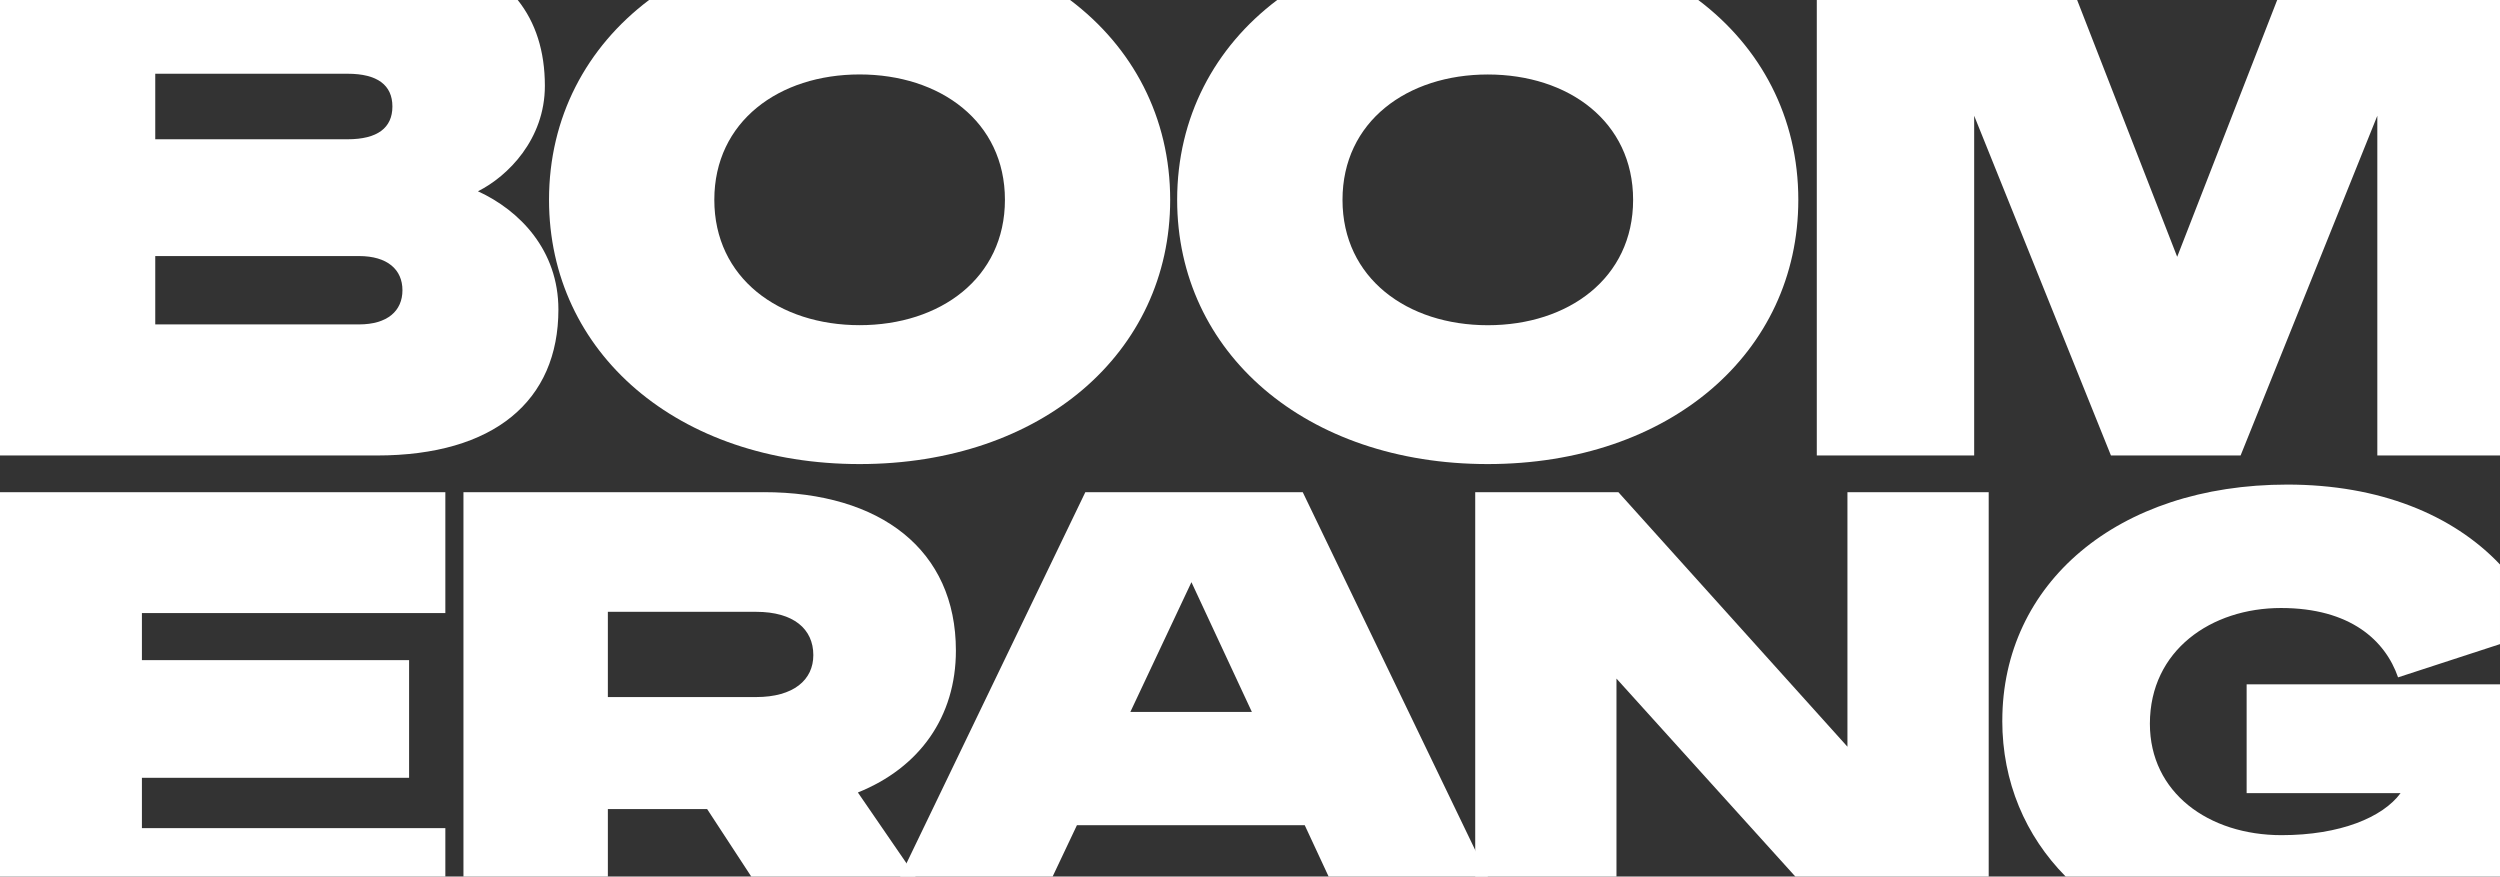
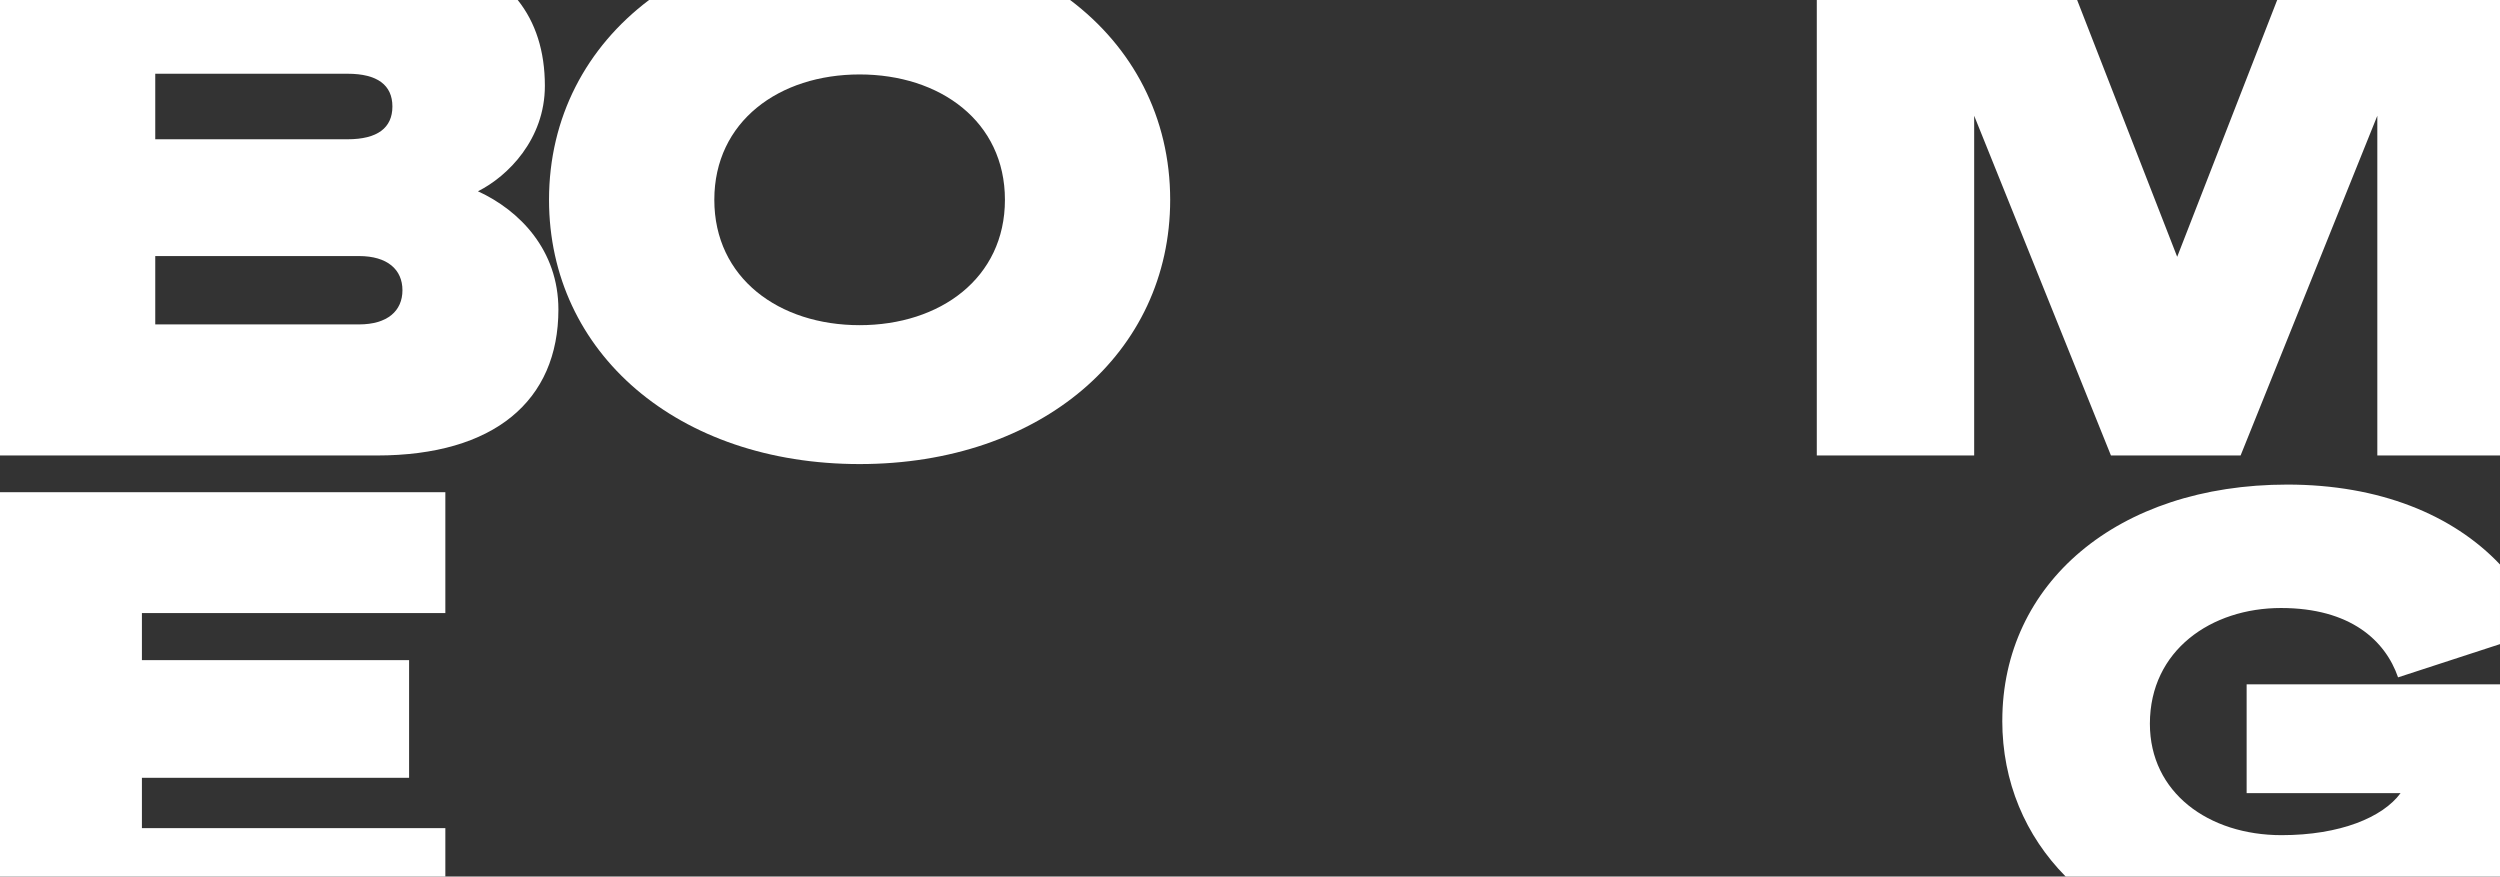
<svg xmlns="http://www.w3.org/2000/svg" id="Capa_2" data-name="Capa 2" viewBox="0 0 530.26 185.91">
  <rect x="0" y="0" width="530.26" height="185.91" fill="#333333" stroke="none" />
  <defs>
    <style>
      .cls-1 {
        fill: #fff;
      }
    </style>
  </defs>
  <g id="Capa_1-2" data-name="Capa 1">
    <g>
      <polygon class="cls-1" points="0 185.91 94.46 185.91 94.46 175.65 30.1 175.65 30.1 164.98 86.77 164.98 86.77 140.02 30.1 140.02 30.1 130.04 94.46 130.04 94.46 104.4 0 104.4 0 185.91" />
      <path class="cls-1" d="M182.33,98.43c38.52,0,65.87-23.56,65.87-56.05,0-17.47-7.91-32.35-21.22-42.38h-89.31c-13.3,10.03-21.22,24.91-21.22,42.38.01,32.48,27.35,56.05,65.88,56.05ZM182.33,15.79c17.07,0,30.82,9.97,30.82,26.59s-13.74,26.59-30.82,26.59-30.82-9.97-30.82-26.59,13.74-26.59,30.82-26.59Z" />
      <path class="cls-1" d="M118.44,65.65c0-12.54-8.16-21-17.07-25.08,6.34-3.17,14.2-11.03,14.2-22.36,0-7.38-1.98-13.48-5.76-18.21H0v96.61h79.92c24.92,0,38.52-11.62,38.52-30.97ZM32.93,15.64h40.79c6.34,0,9.51,2.42,9.51,6.95s-3.17,6.95-9.51,6.95h-40.79v-13.89ZM32.93,68.82v-14.51h43.21c6.04,0,9.22,2.87,9.22,7.25s-3.17,7.25-9.22,7.25h-43.21Z" />
-       <path class="cls-1" d="M230.2,104.4l-39.28,81.51h32.35l5.15-10.88h48.32l5.06,10.88h33.8l-39.28-81.51h-46.11ZM239.75,151.01l12.96-27.53,12.82,27.53h-25.78Z" />
      <path class="cls-1" d="M424.69,152.84c0,13.02,4.91,24.43,13.44,33.07h92.13v-40.76h-53.74v23.08h32.65c-3.78,5.13-12.82,8.91-25.24,8.91-15.52,0-27.93-9.05-27.93-23.62,0-15.65,13.09-24.56,27.8-24.56s22.13,6.88,24.84,14.71l21.62-7.05v-16.89c-10.02-10.58-25.61-16.95-45.1-16.95-36.16,0-60.46,21.05-60.46,50.07Z" />
-       <path class="cls-1" d="M161.99,104.4h-63.69v81.51h30.63v-14.31h21.05l9.36,14.31h34.86l-12.24-17.82c13.09-5.26,20.79-16.06,20.79-30.1,0-21.32-15.93-33.6-40.76-33.6ZM160.37,147.85h-31.44v-18.08h31.44c7.96,0,12.14,3.65,12.14,9.17.01,5.27-4.18,8.91-12.14,8.91Z" />
      <polygon class="cls-1" points="483 0 461.79 54.47 440.57 0 385.35 0 385.35 96.61 418.73 96.61 418.73 24.55 447.74 96.61 475.24 96.61 504.24 24.55 504.24 96.61 530.26 96.61 530.26 0 483 0" />
-       <path class="cls-1" d="M381.43,42.38c0-17.47-7.91-32.35-21.22-42.38h-89.31c-13.3,10.03-21.22,24.91-21.22,42.38,0,32.48,27.34,56.05,65.87,56.05s65.88-23.56,65.88-56.05ZM315.57,68.98c-17.07,0-30.82-9.97-30.82-26.59s13.74-26.59,30.82-26.59,30.82,9.97,30.82,26.59-13.75,26.59-30.82,26.59Z" />
-       <polygon class="cls-1" points="391.85 158.38 343.27 104.4 312.9 104.4 312.9 185.91 342.86 185.91 342.86 143.93 380.79 185.91 421.81 185.91 421.81 104.4 391.85 104.4 391.85 158.38" />
    </g>
  </g>
</svg>